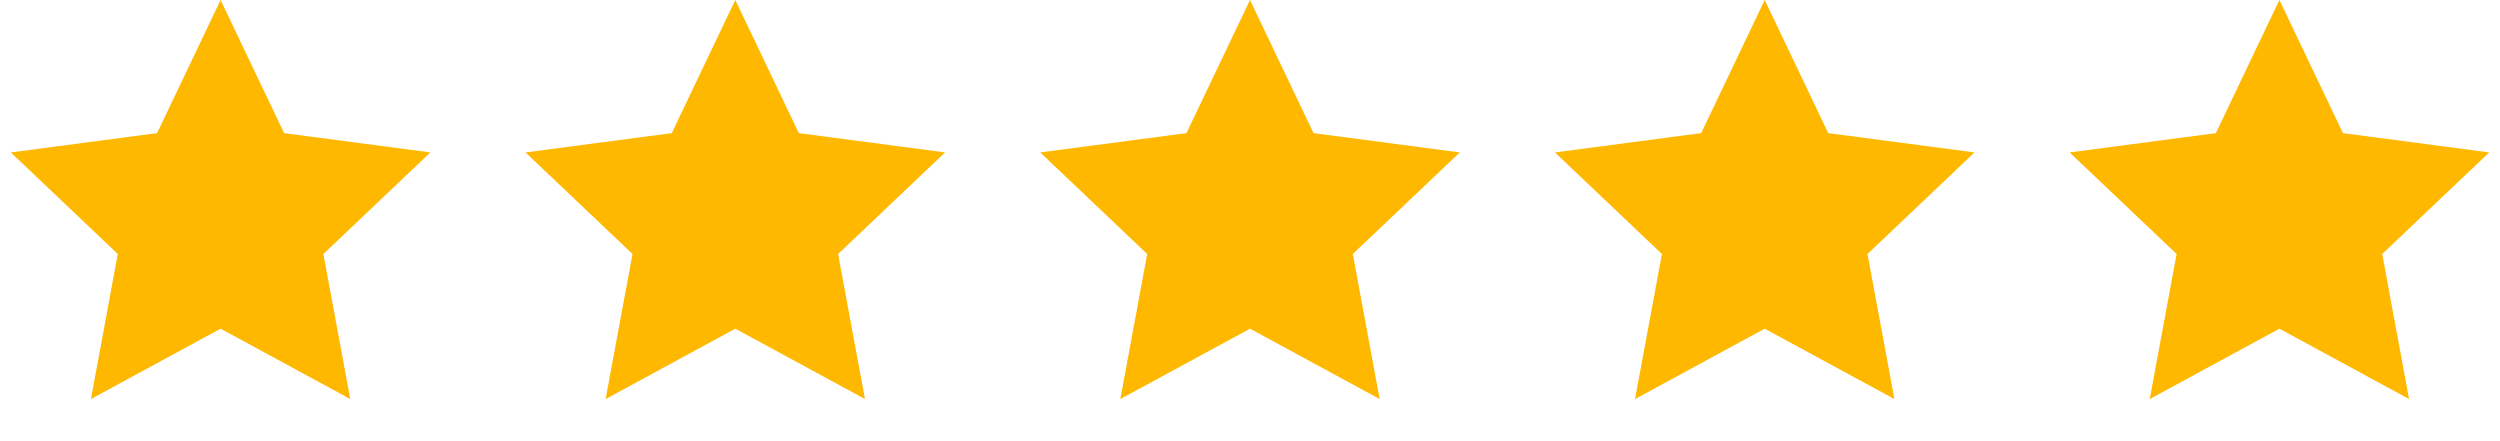
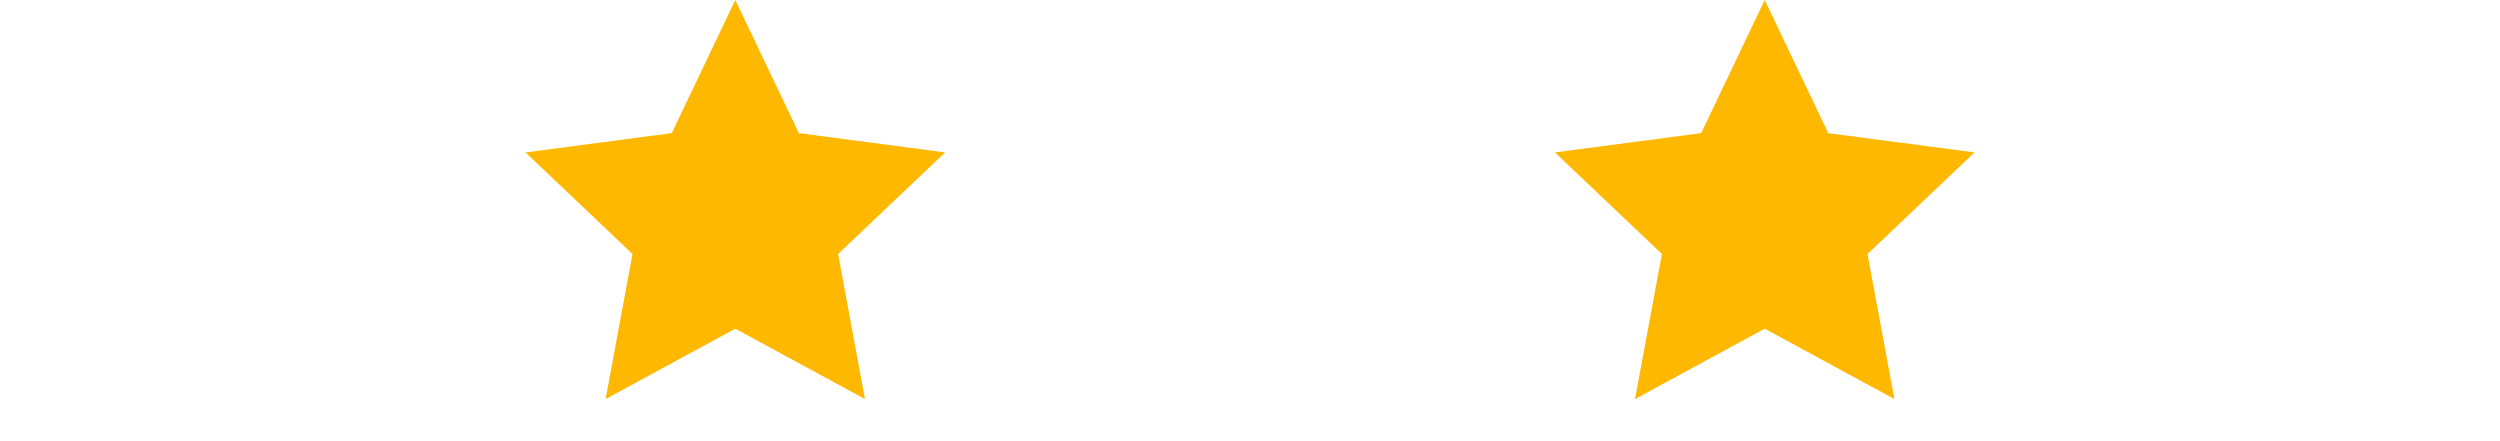
<svg xmlns="http://www.w3.org/2000/svg" width="68" height="12" viewBox="0 0 68 12" fill="none">
-   <path d="M6 0L7.728 3.621L11.706 4.146L8.796 6.909L9.527 10.854L6 8.94L2.473 10.854L3.204 6.909L0.294 4.146L4.272 3.621L6 0Z" fill="#FFB800" />
  <path d="M20 0L21.728 3.621L25.706 4.146L22.796 6.909L23.527 10.854L20 8.94L16.473 10.854L17.204 6.909L14.294 4.146L18.272 3.621L20 0Z" fill="#FFB800" />
-   <path d="M34 0L35.728 3.621L39.706 4.146L36.796 6.909L37.527 10.854L34 8.94L30.473 10.854L31.204 6.909L28.294 4.146L32.272 3.621L34 0Z" fill="#FFB800" />
  <path d="M48 0L49.728 3.621L53.706 4.146L50.796 6.909L51.527 10.854L48 8.94L44.473 10.854L45.204 6.909L42.294 4.146L46.272 3.621L48 0Z" fill="#FFB800" />
-   <path d="M62 0L63.728 3.621L67.706 4.146L64.796 6.909L65.527 10.854L62 8.94L58.473 10.854L59.204 6.909L56.294 4.146L60.272 3.621L62 0Z" fill="#FFB800" />
</svg>